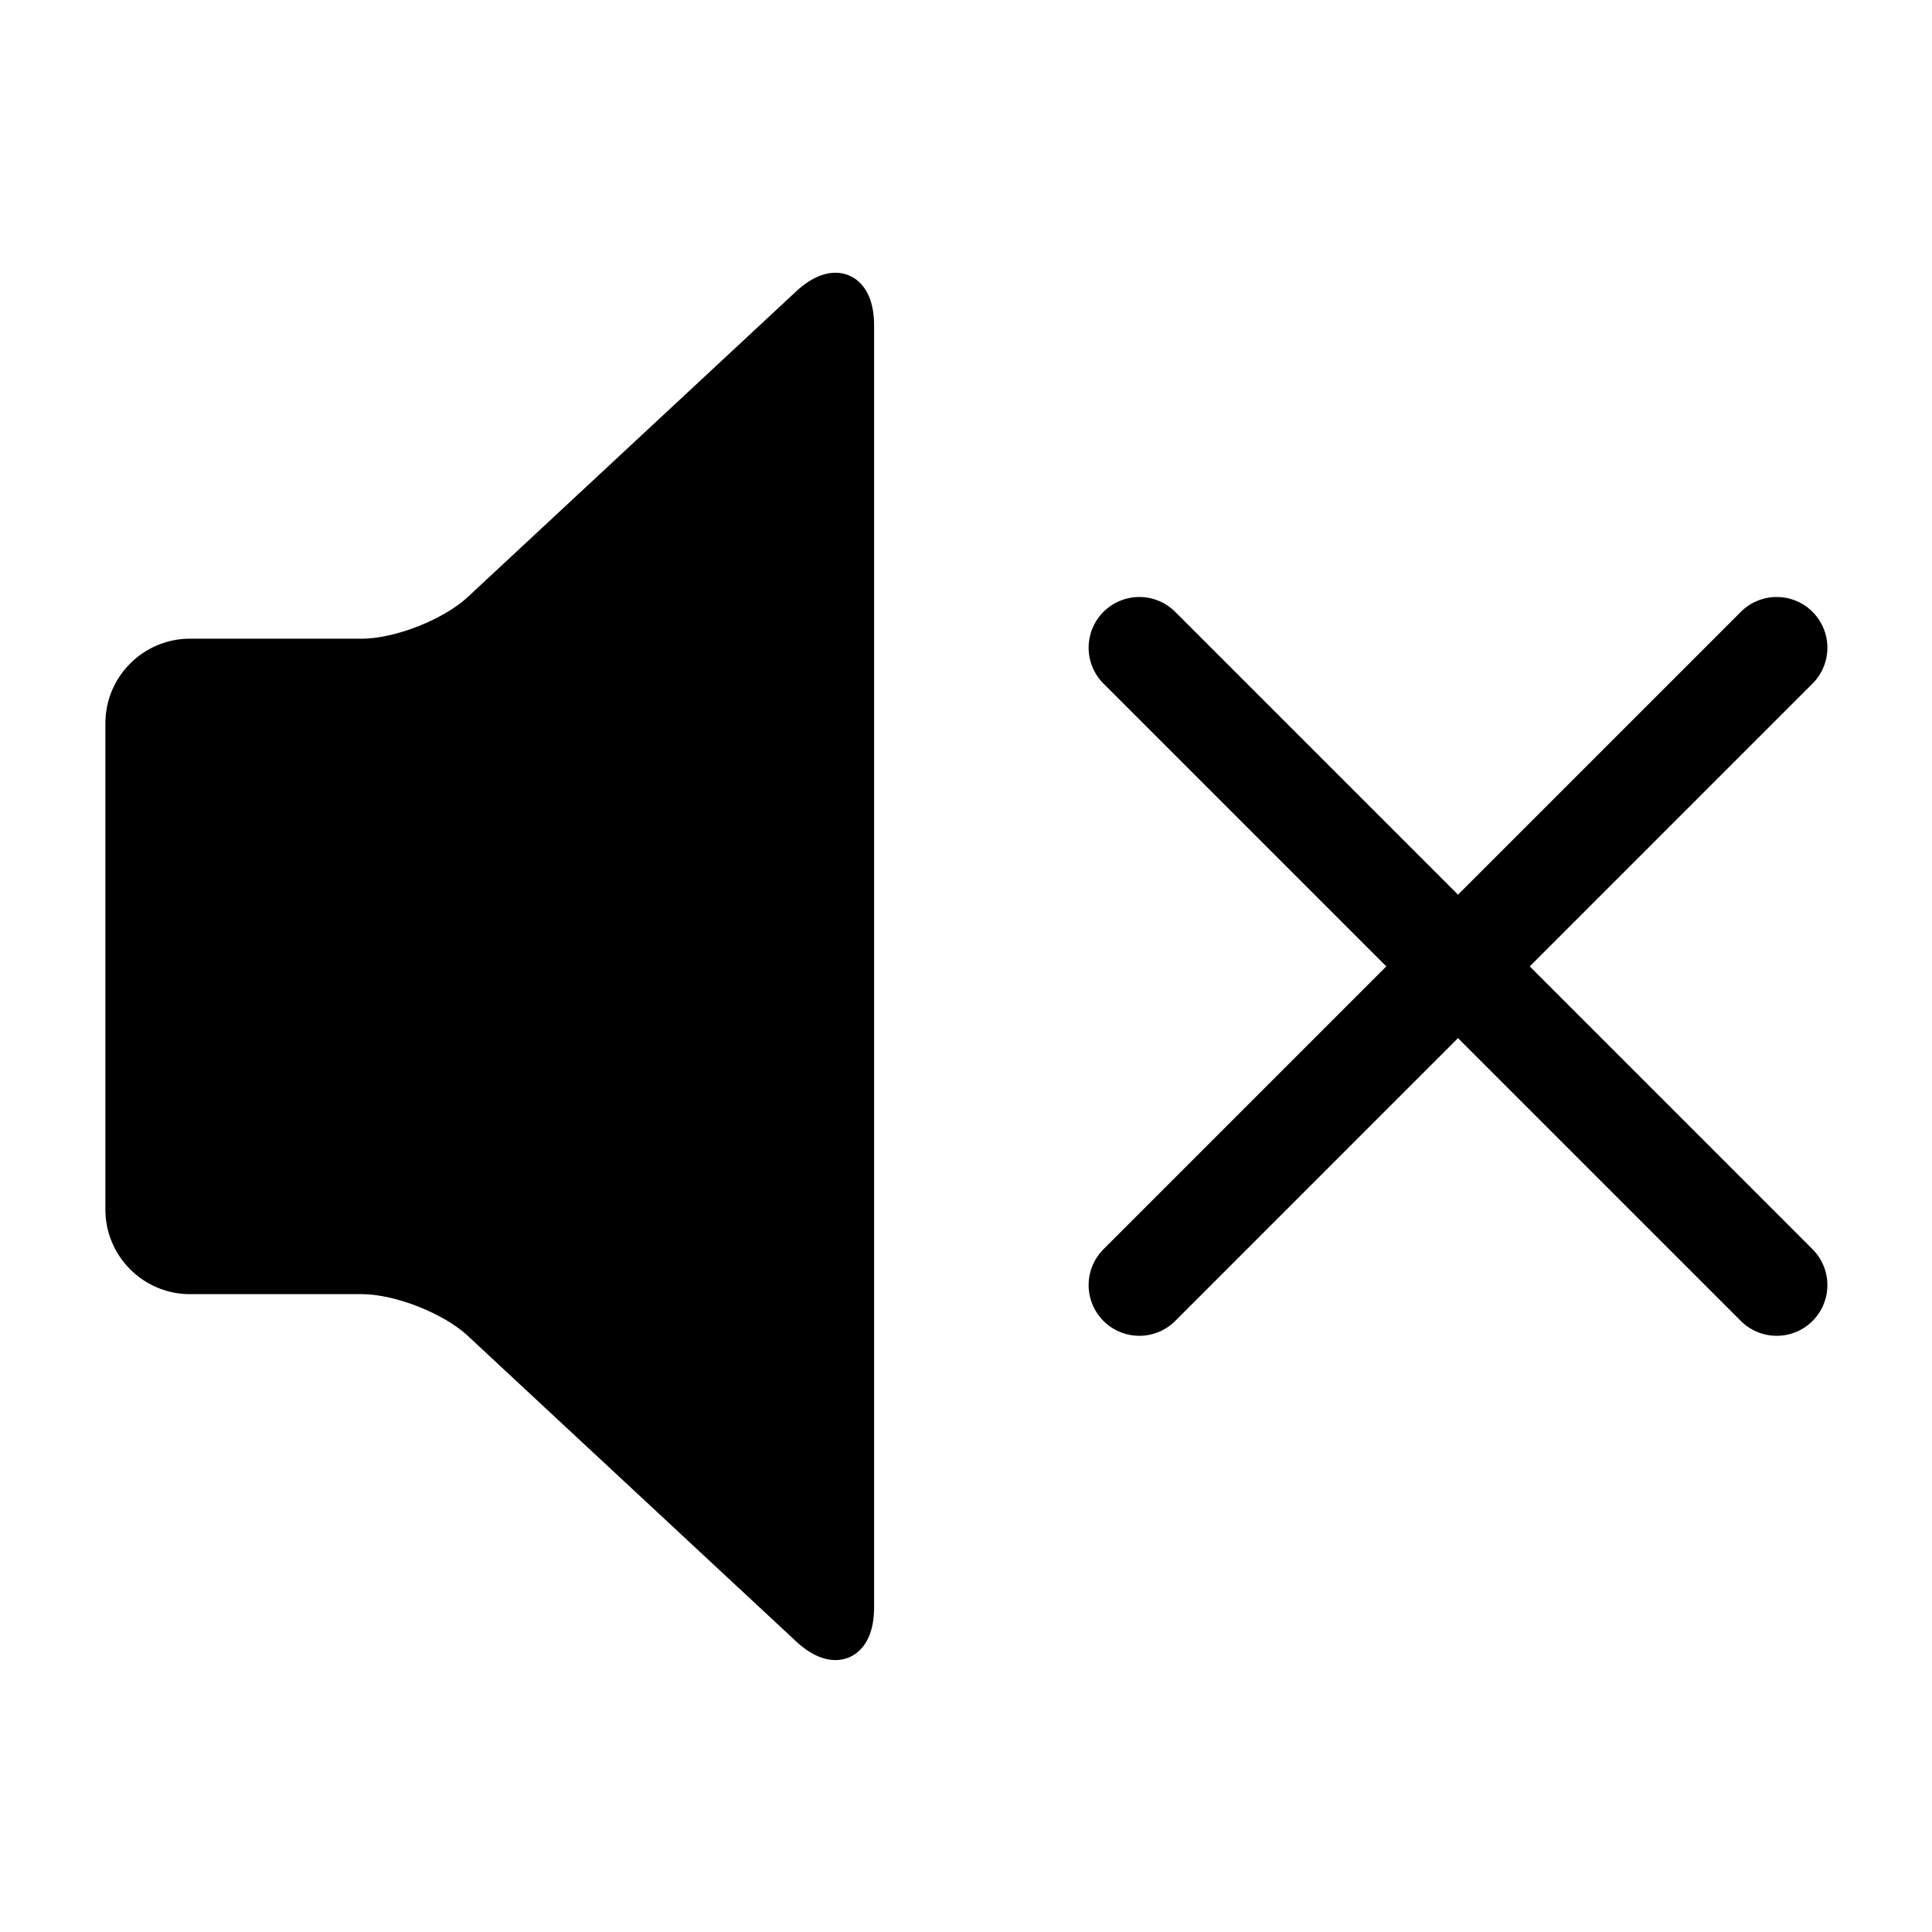
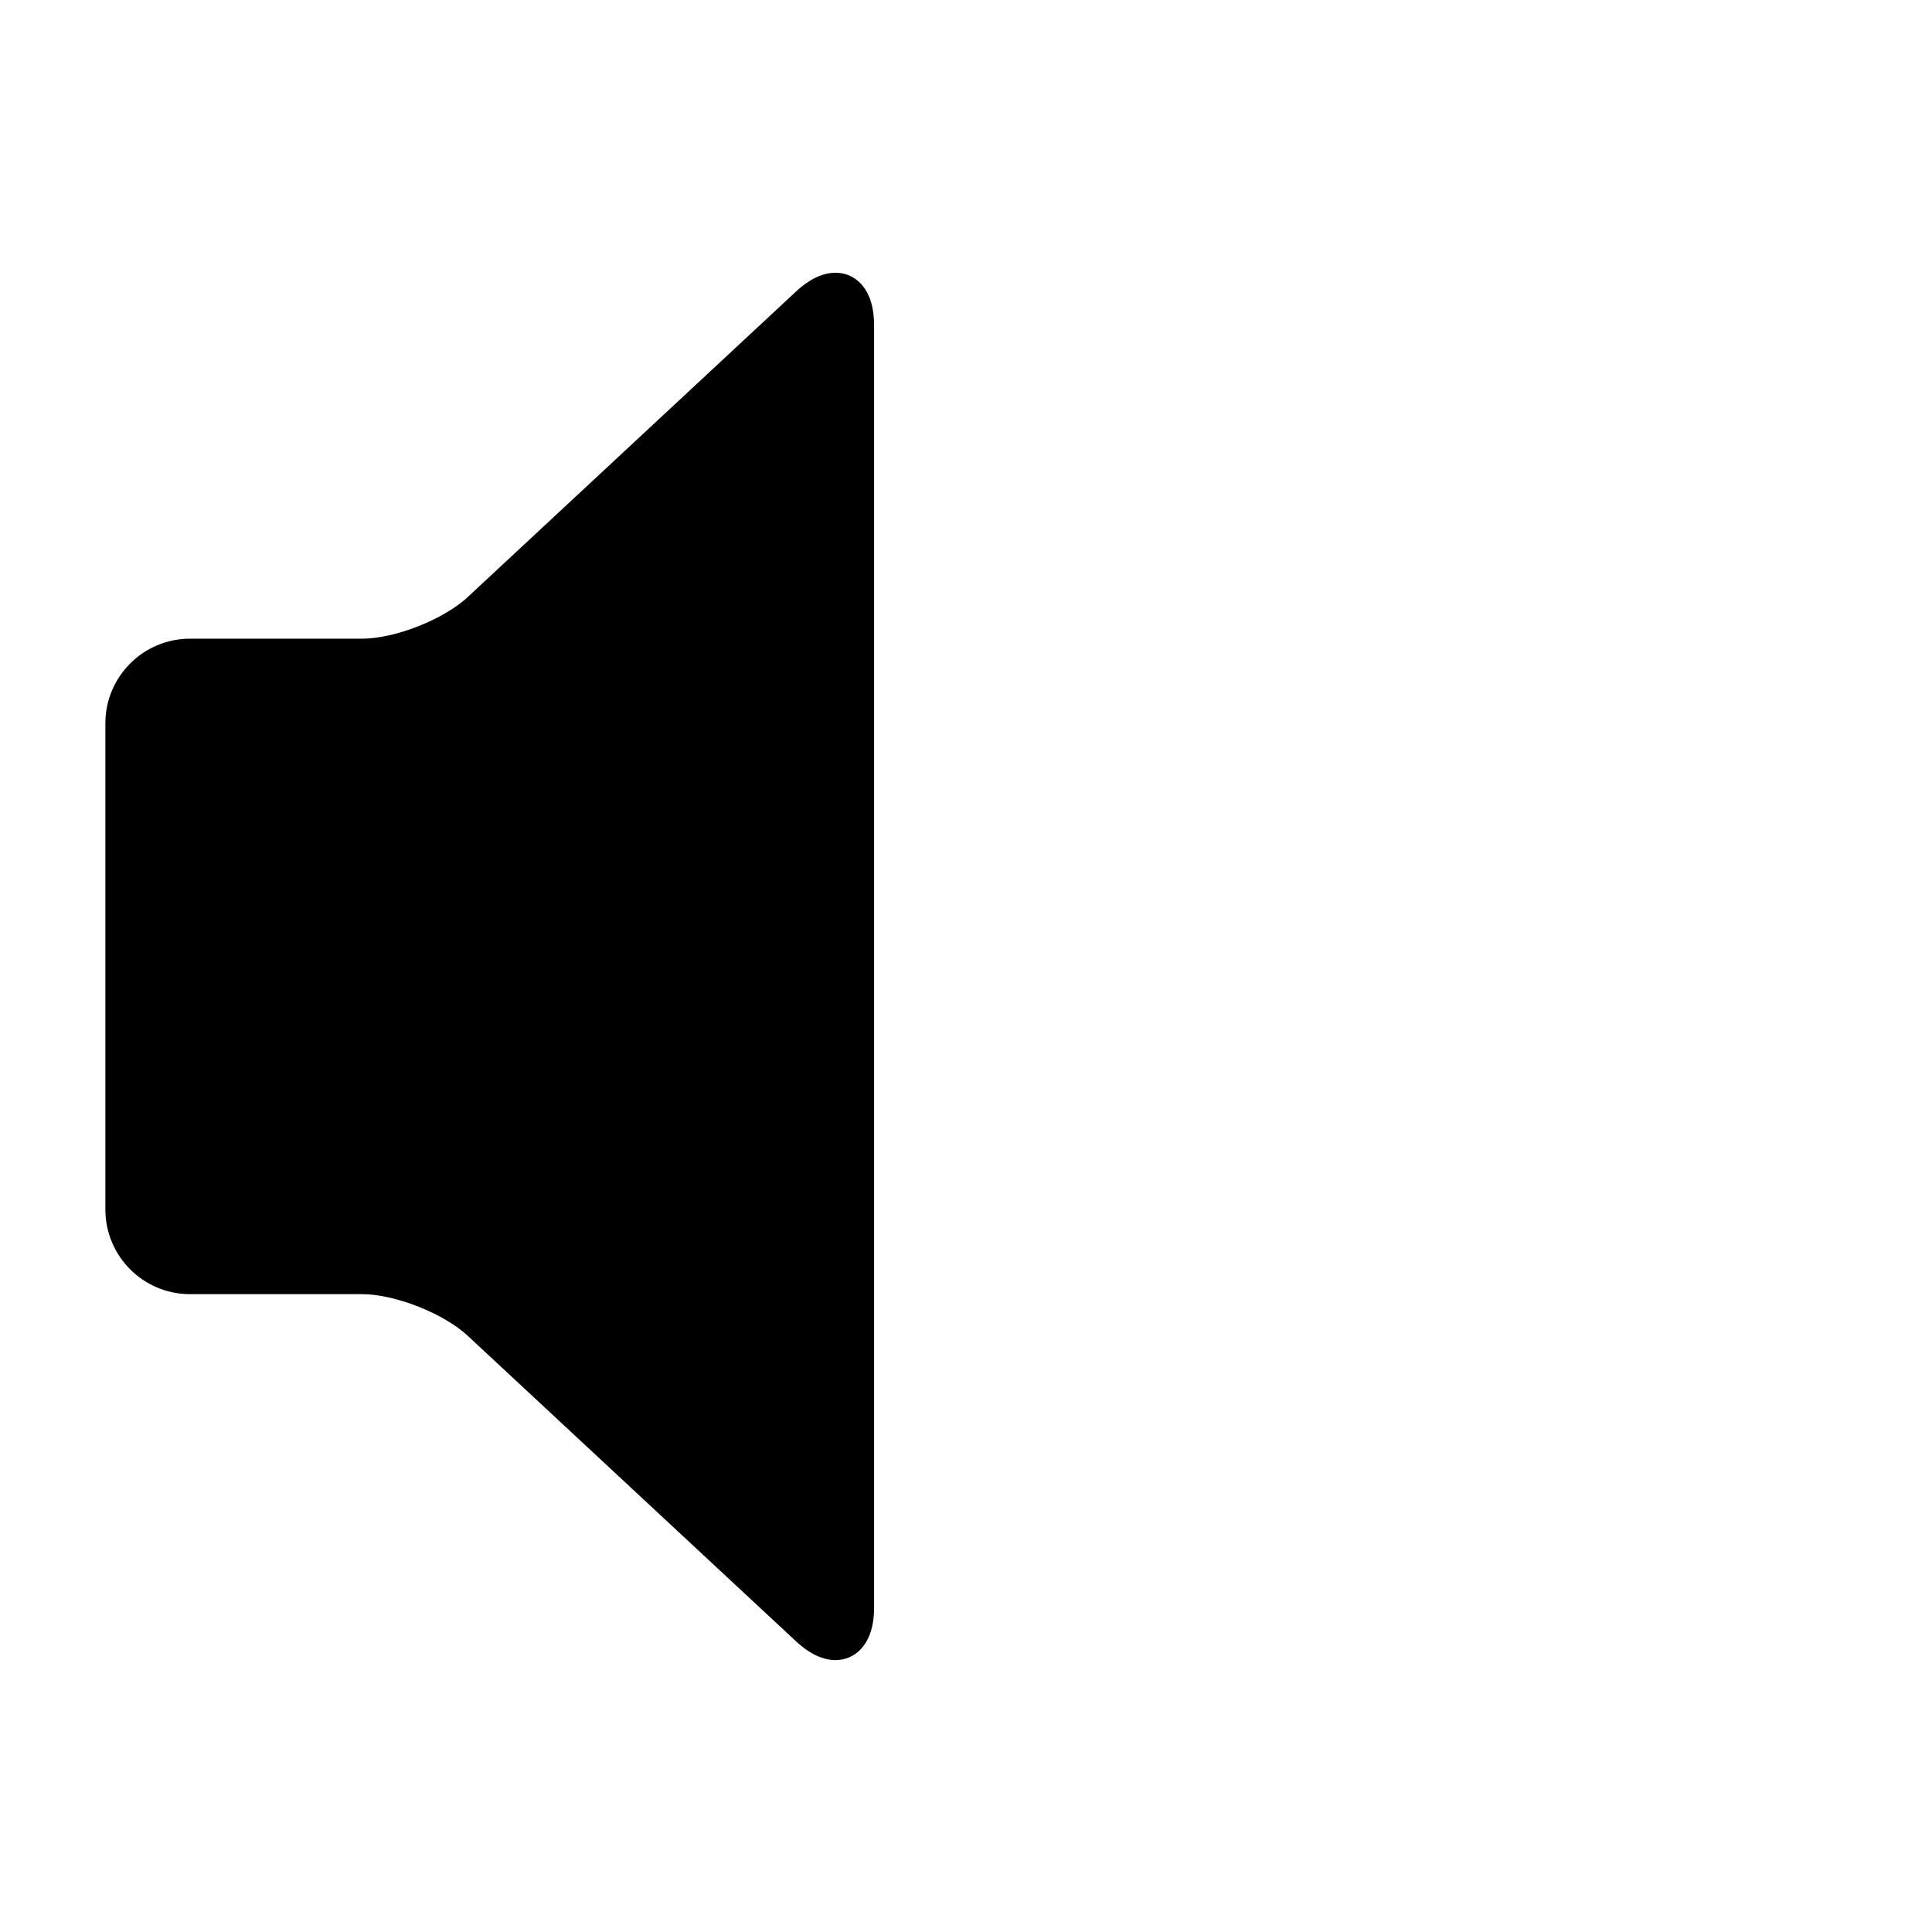
<svg xmlns="http://www.w3.org/2000/svg" viewBox="0 0 100 100" version="1.1">
  <g transform="translate(0 -952.36)">
    <g stroke="#000" transform="matrix(1.75 0 0 1.75 -33.145 920.05)">
      <path d="m44.293 66.008c0 1.101-0.658 1.387-1.464 0.638l-9.718-9.044c-0.807-0.749-2.365-1.362-3.465-1.362h-5.089c-1.101 0-2-0.9-2-2v-14.387c0-1.1 0.899-2 2-2h5.089c1.1 0 2.658-0.613 3.465-1.362l9.718-9.044c0.806-0.749 1.464-0.463 1.464 0.638v37.923z" />
      <g stroke-width="3" stroke-miterlimit="10" stroke-linecap="round">
-         <line x2="71.489" y1="37.62" x1="52.638" y2="56.472" />
-         <line x2="52.638" y1="37.62" x1="71.489" y2="56.472" />
-       </g>
+         </g>
    </g>
  </g>
</svg>